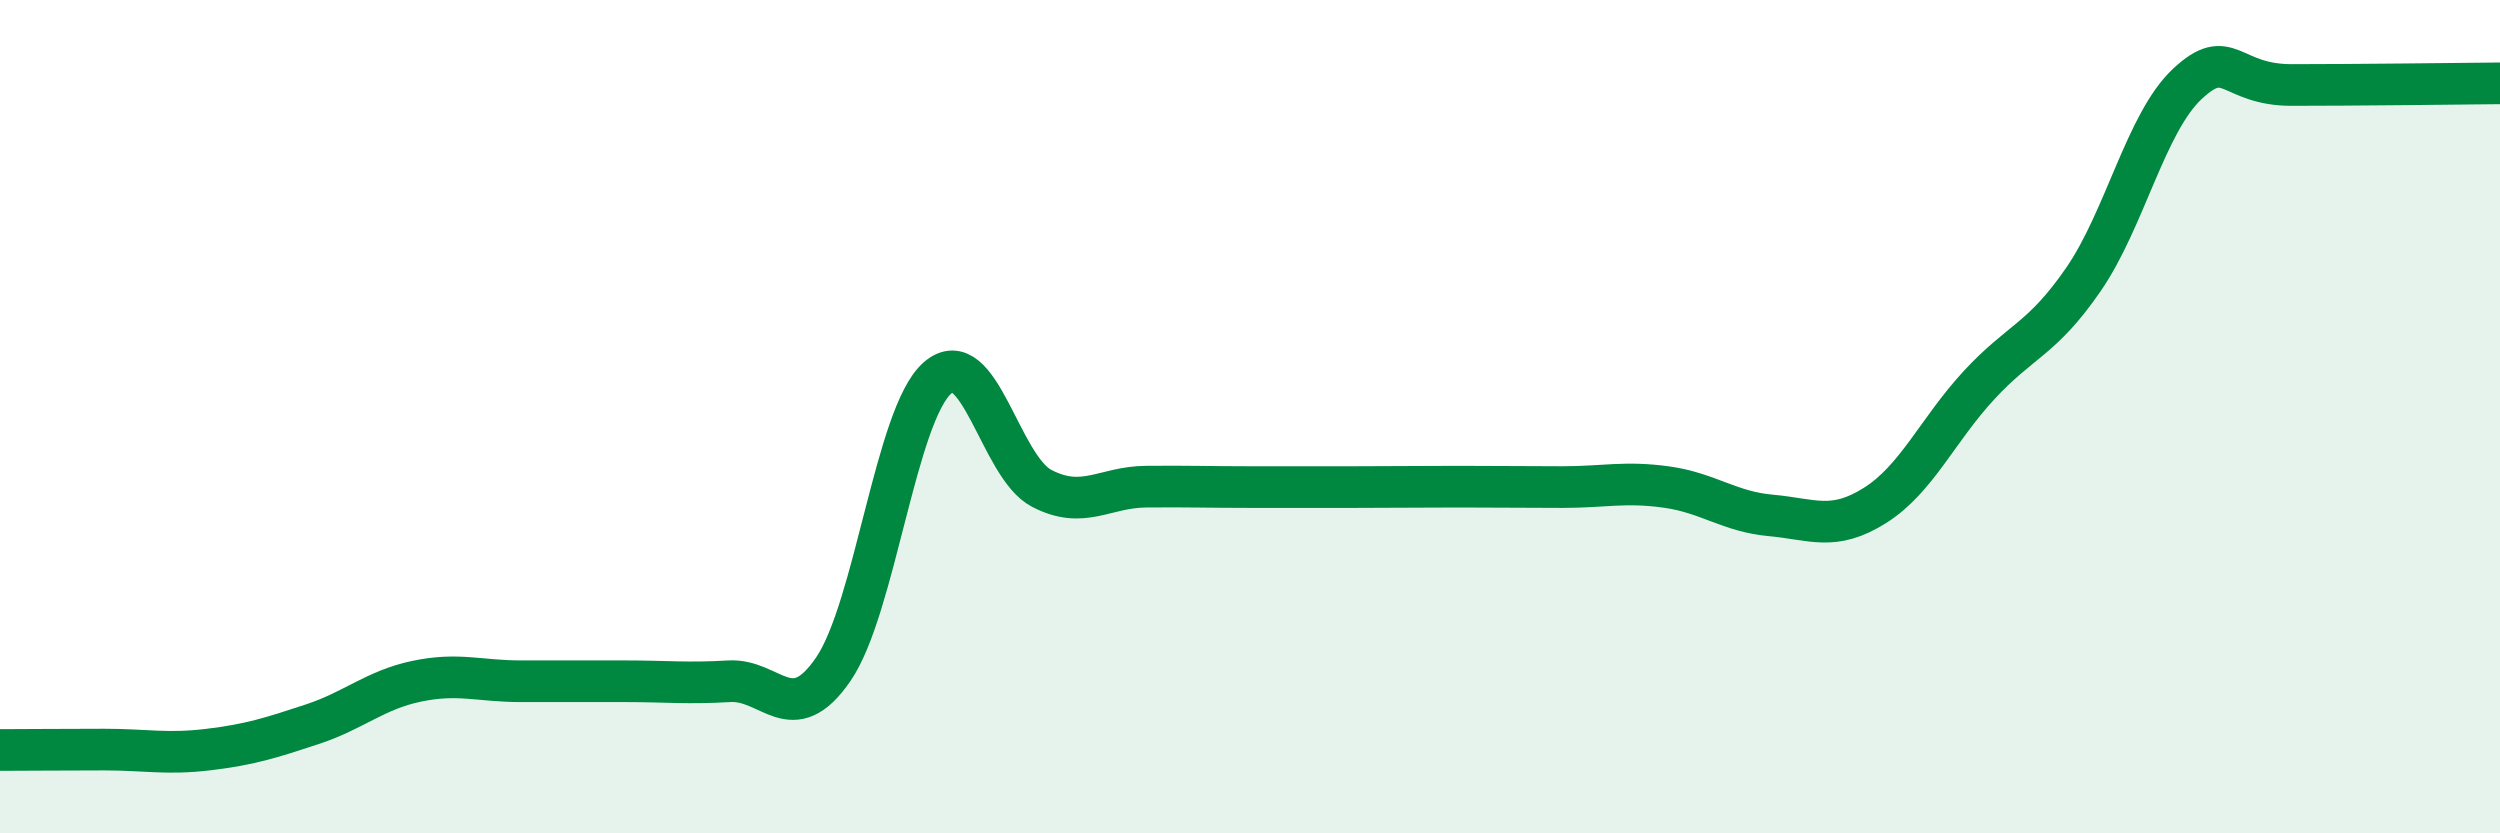
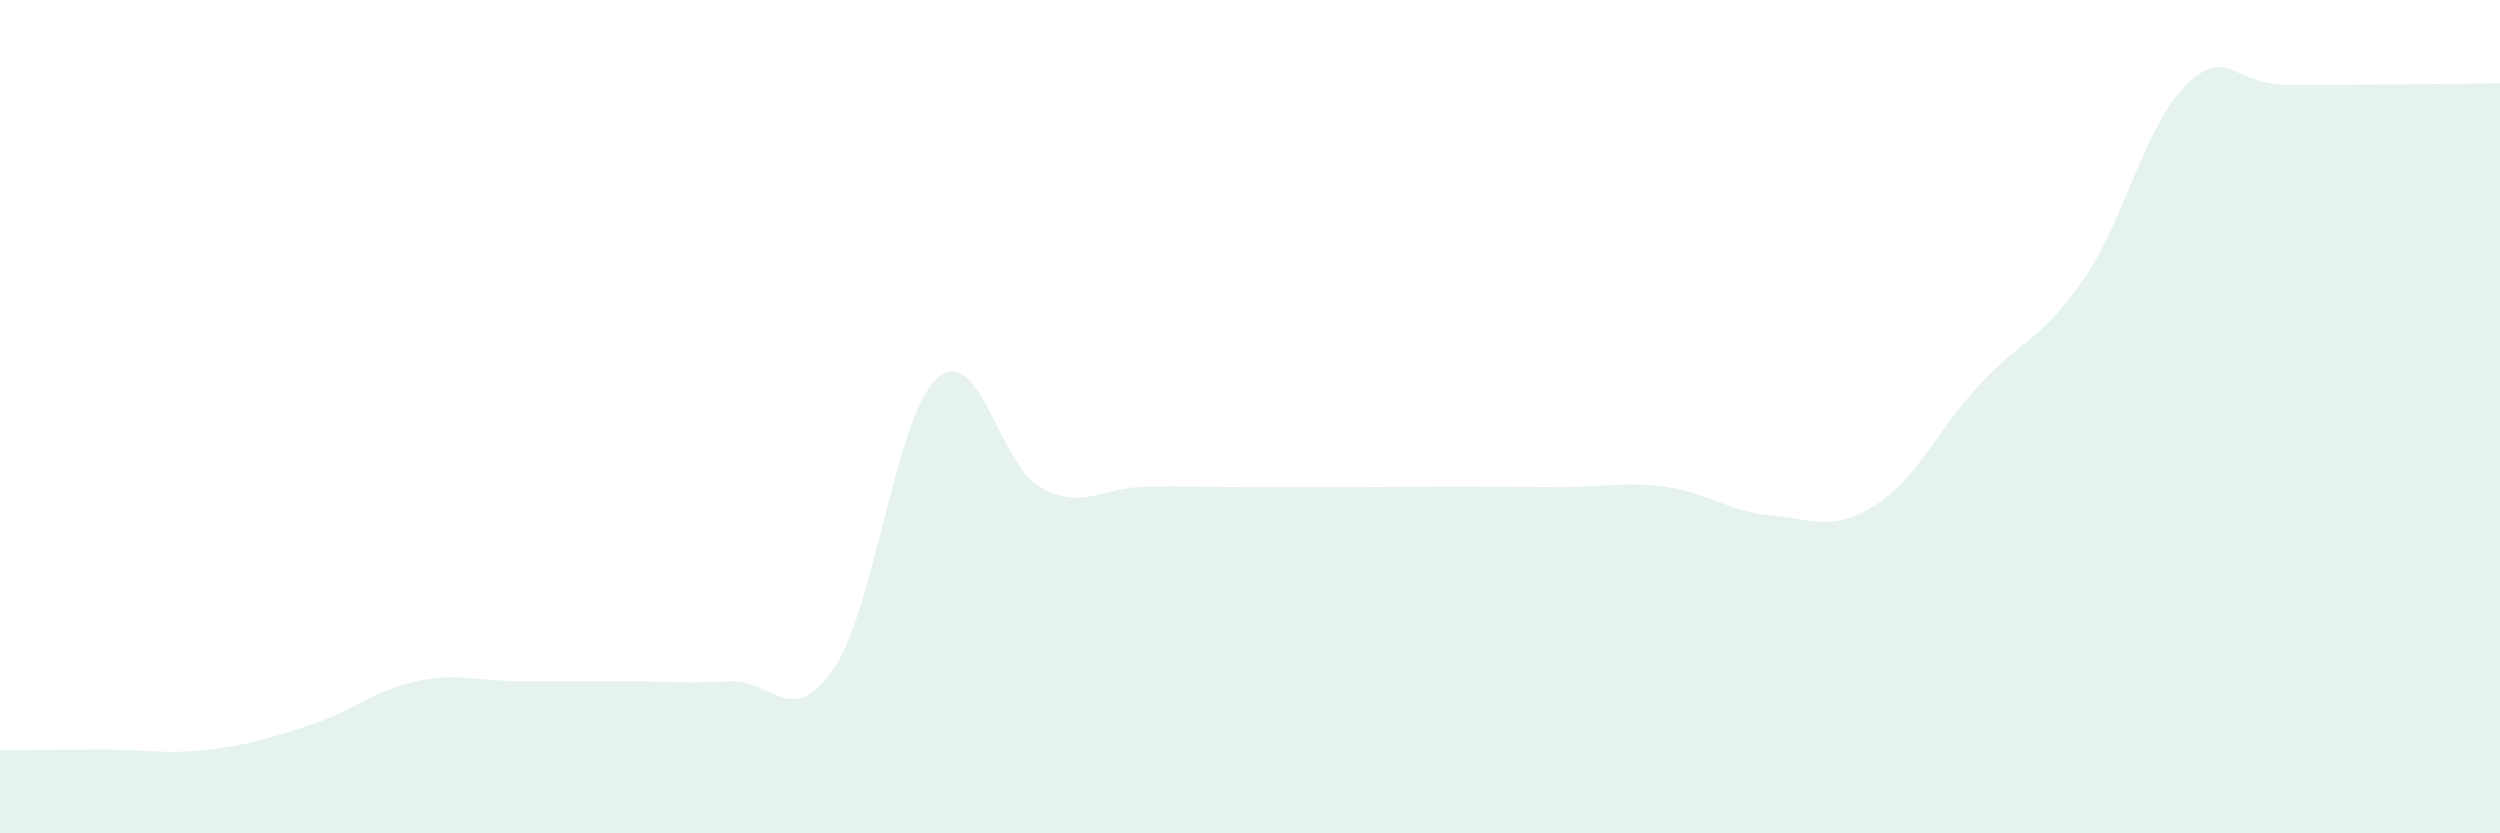
<svg xmlns="http://www.w3.org/2000/svg" width="60" height="20" viewBox="0 0 60 20">
  <path d="M 0,18 C 0.5,18 1.5,17.99 2.5,17.99 C 3.5,17.99 4,18.11 5,17.99 C 6,17.87 6.5,17.71 7.5,17.38 C 8.5,17.05 9,16.56 10,16.35 C 11,16.14 11.5,16.35 12.5,16.35 C 13.5,16.35 14,16.35 15,16.35 C 16,16.35 16.5,16.41 17.5,16.35 C 18.5,16.29 19,17.52 20,16.06 C 21,14.6 21.5,9.94 22.5,9.07 C 23.5,8.2 24,11.2 25,11.72 C 26,12.24 26.5,11.69 27.5,11.68 C 28.5,11.67 29,11.69 30,11.69 C 31,11.69 31.5,11.69 32.5,11.69 C 33.5,11.69 34,11.68 35,11.68 C 36,11.68 36.5,11.69 37.5,11.69 C 38.5,11.69 39,11.55 40,11.69 C 41,11.83 41.5,12.28 42.5,12.37 C 43.5,12.46 44,12.76 45,12.13 C 46,11.5 46.5,10.32 47.5,9.24 C 48.5,8.16 49,8.16 50,6.71 C 51,5.26 51.5,2.94 52.5,2.01 C 53.5,1.08 53.5,2.04 55,2.04 C 56.5,2.04 59,2.01 60,2L60 20L0 20Z" fill="#008740" opacity="0.1" stroke-linecap="round" stroke-linejoin="round" />
-   <path d="M 0,18 C 0.5,18 1.5,17.99 2.5,17.99 C 3.5,17.99 4,18.11 5,17.99 C 6,17.87 6.5,17.71 7.5,17.38 C 8.5,17.05 9,16.56 10,16.35 C 11,16.14 11.5,16.35 12.5,16.35 C 13.5,16.35 14,16.35 15,16.35 C 16,16.35 16.5,16.41 17.5,16.35 C 18.5,16.29 19,17.52 20,16.06 C 21,14.6 21.5,9.94 22.5,9.07 C 23.5,8.2 24,11.2 25,11.72 C 26,12.24 26.5,11.69 27.5,11.68 C 28.5,11.67 29,11.69 30,11.69 C 31,11.69 31.5,11.69 32.5,11.69 C 33.5,11.69 34,11.68 35,11.68 C 36,11.68 36.5,11.69 37.5,11.69 C 38.5,11.69 39,11.55 40,11.69 C 41,11.83 41.5,12.28 42.5,12.37 C 43.5,12.46 44,12.76 45,12.13 C 46,11.5 46.5,10.32 47.5,9.24 C 48.5,8.16 49,8.16 50,6.71 C 51,5.26 51.5,2.94 52.5,2.01 C 53.5,1.08 53.5,2.04 55,2.04 C 56.5,2.04 59,2.01 60,2" stroke="#008740" stroke-width="1" fill="none" stroke-linecap="round" stroke-linejoin="round" />
</svg>